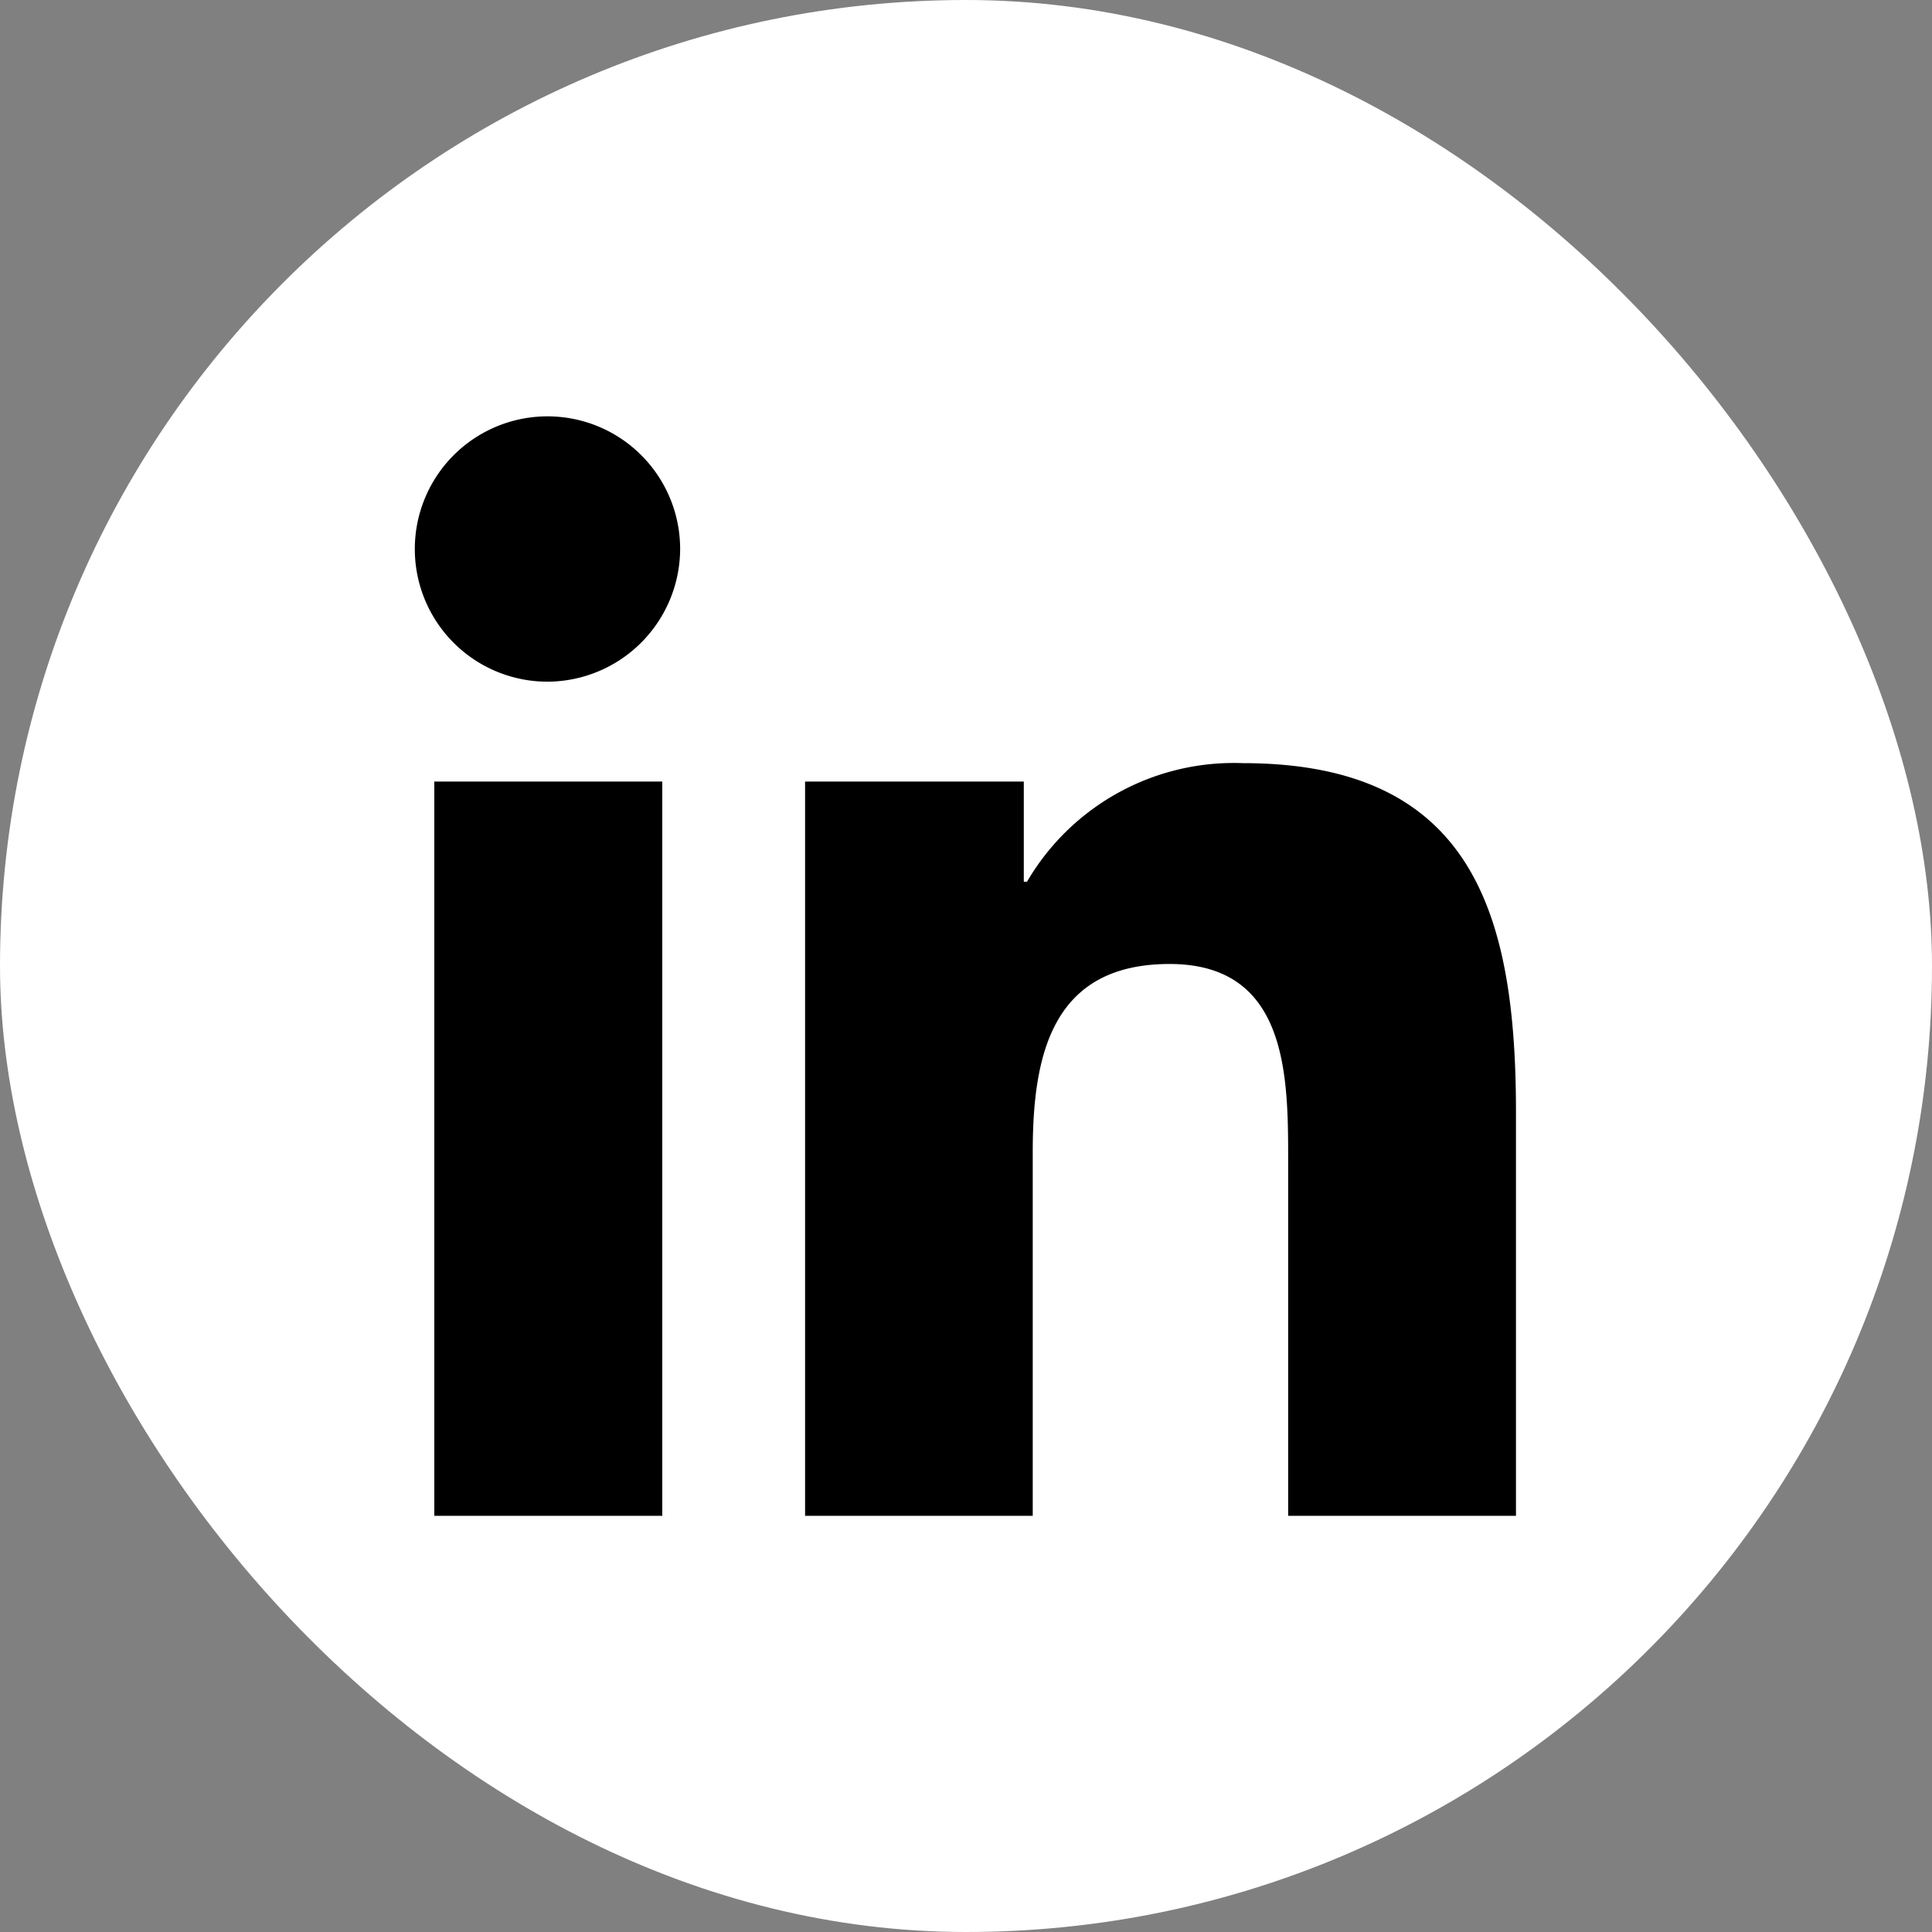
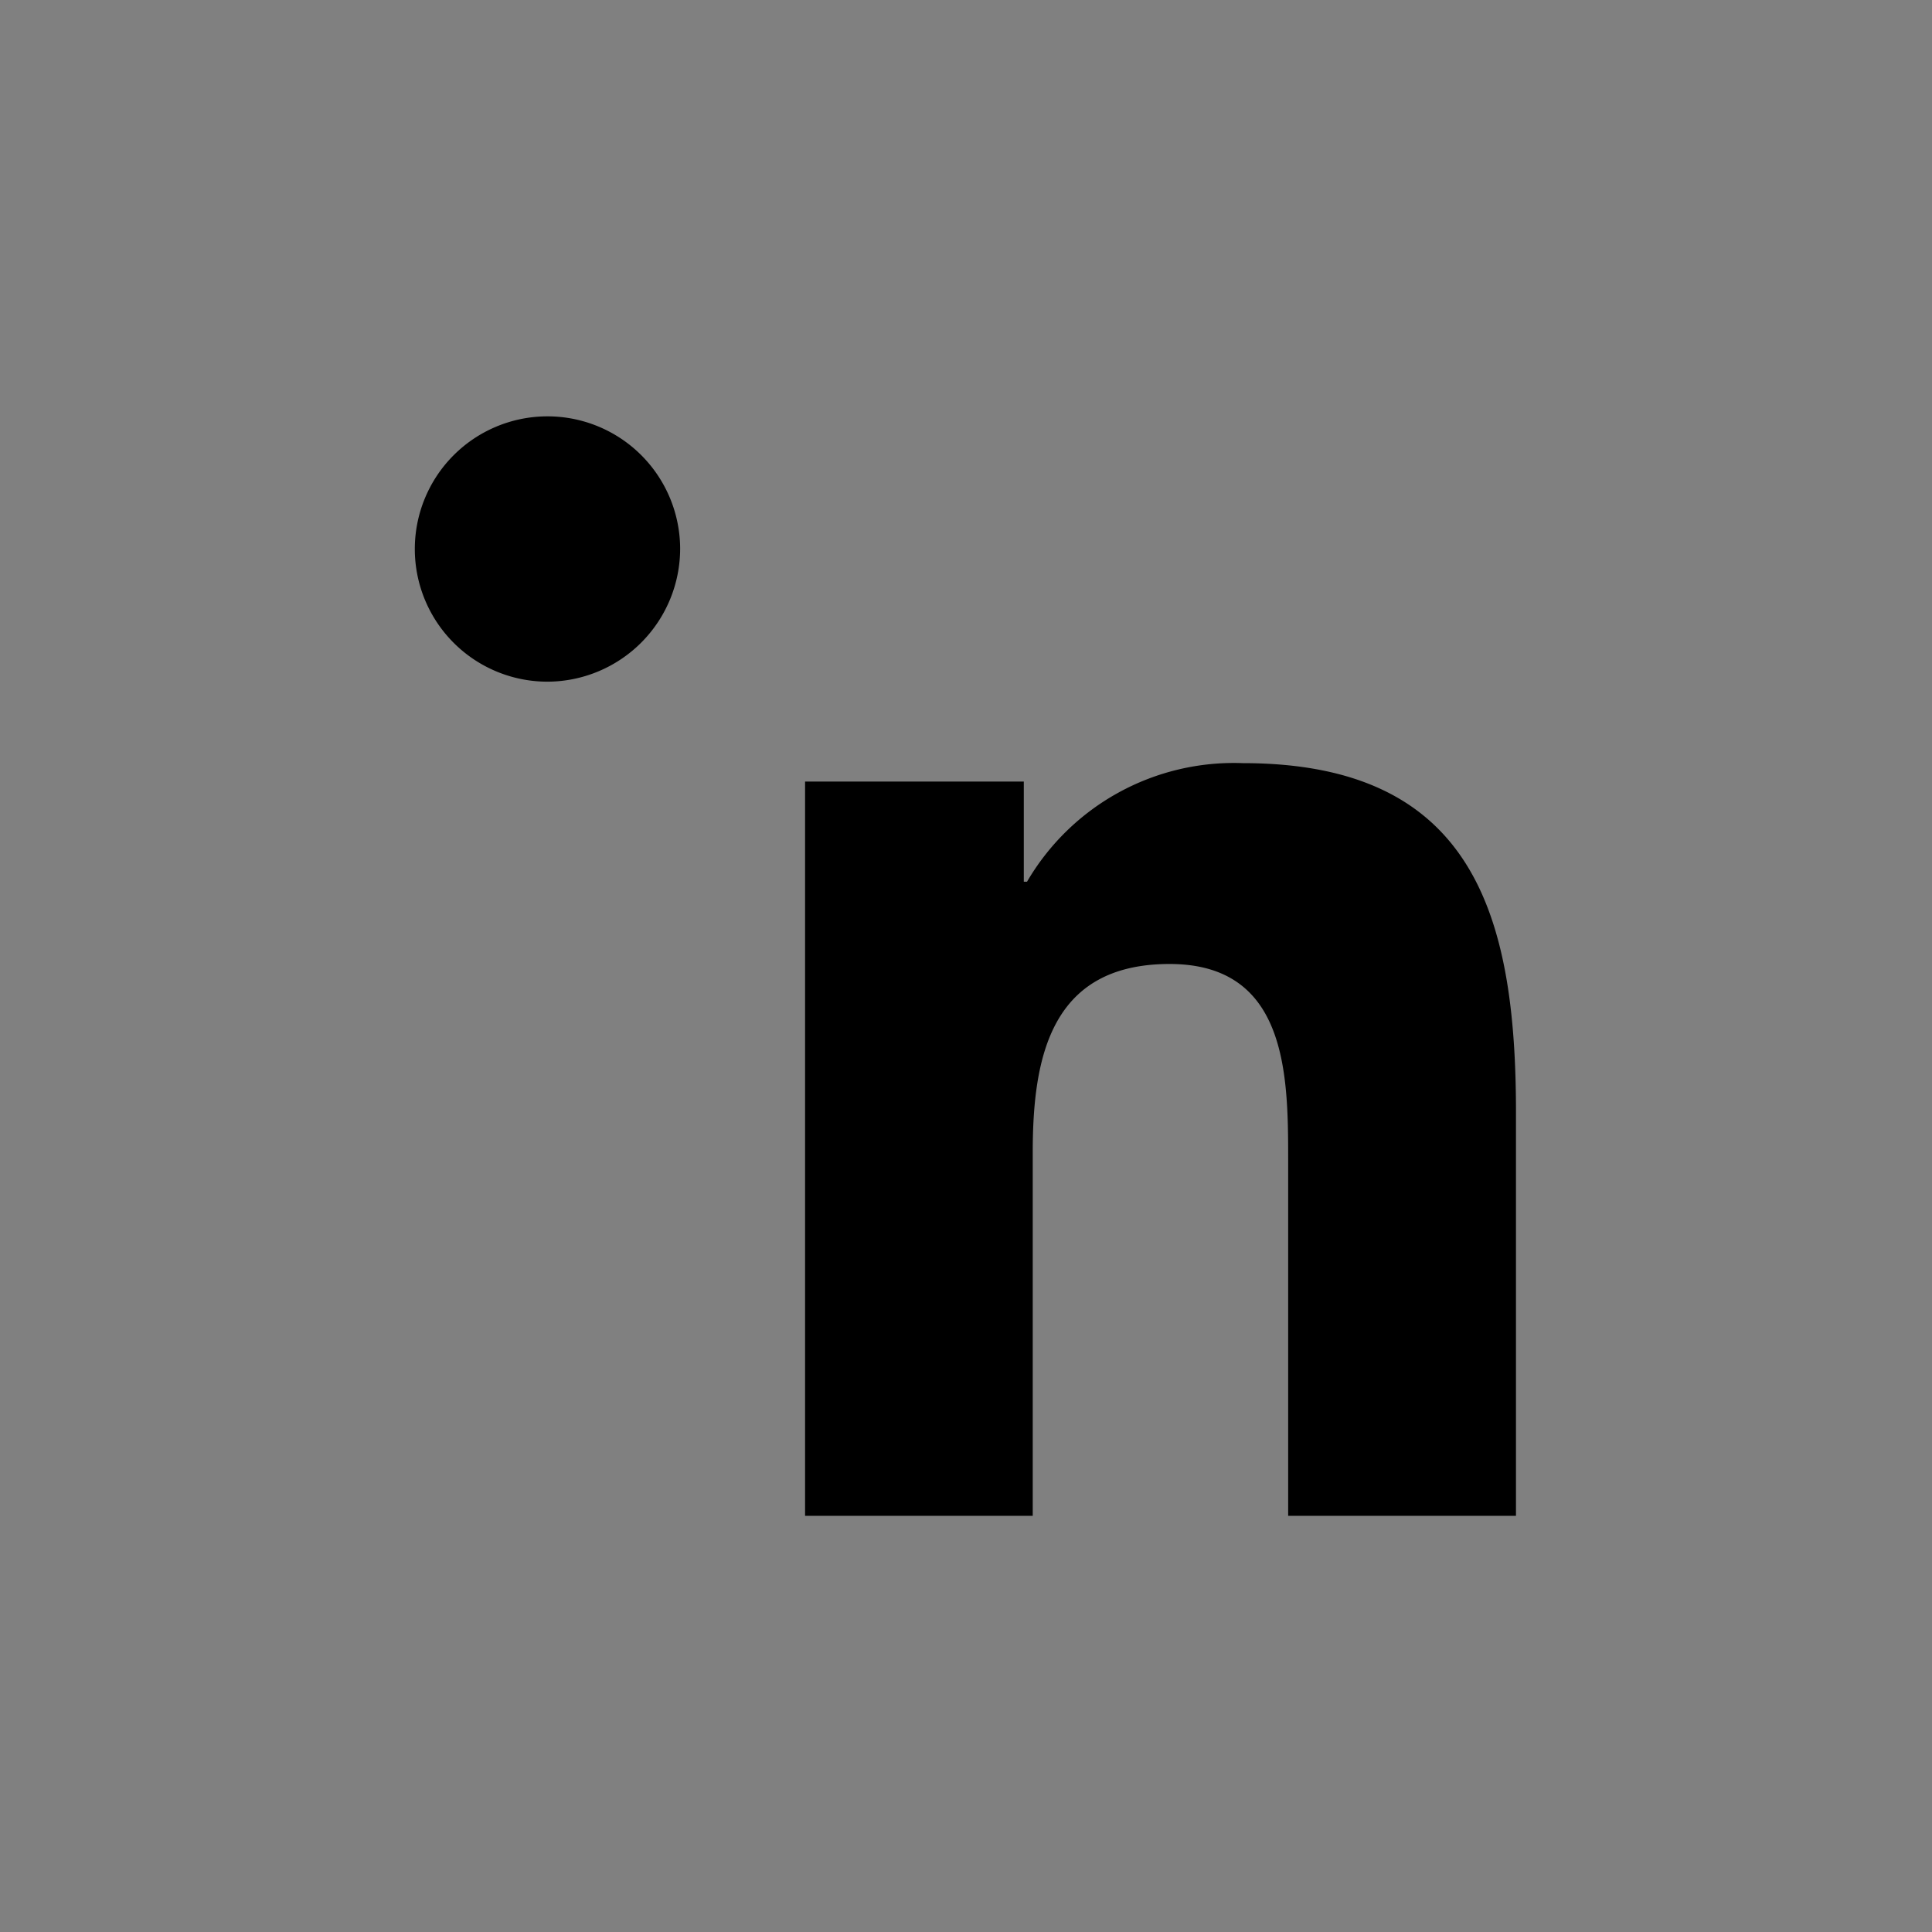
<svg xmlns="http://www.w3.org/2000/svg" width="24" height="24" viewBox="0 0 24 24">
  <rect x="0" y="0" width="24" height="24" fill="#808080" stroke="none" />
  <g id="icon-circle-linkedin" transform="translate(-626 -2398)">
-     <rect id="Rechteck_569" data-name="Rechteck 569" width="24" height="24" rx="12" transform="translate(626 2398)" fill="#fff" />
-     <path id="Icon_awesome-linkedin-in" data-name="Icon awesome-linkedin-in" d="M3.058,13.662H.226V4.541H3.058ZM1.64,3.3a1.648,1.648,0,1,1,1.64-1.656A1.654,1.654,0,0,1,1.64,3.3ZM13.659,13.662H10.833V9.222c0-1.058-.021-2.415-1.473-2.415-1.473,0-1.7,1.15-1.7,2.339v4.516H4.832V4.541H7.549V5.785h.04a2.976,2.976,0,0,1,2.68-1.473c2.867,0,3.394,1.888,3.394,4.34v5.01Z" transform="translate(631.169 2403.168)" />
+     <path id="Icon_awesome-linkedin-in" data-name="Icon awesome-linkedin-in" d="M3.058,13.662V4.541H3.058ZM1.64,3.3a1.648,1.648,0,1,1,1.64-1.656A1.654,1.654,0,0,1,1.64,3.3ZM13.659,13.662H10.833V9.222c0-1.058-.021-2.415-1.473-2.415-1.473,0-1.7,1.15-1.7,2.339v4.516H4.832V4.541H7.549V5.785h.04a2.976,2.976,0,0,1,2.68-1.473c2.867,0,3.394,1.888,3.394,4.34v5.01Z" transform="translate(631.169 2403.168)" />
  </g>
</svg>